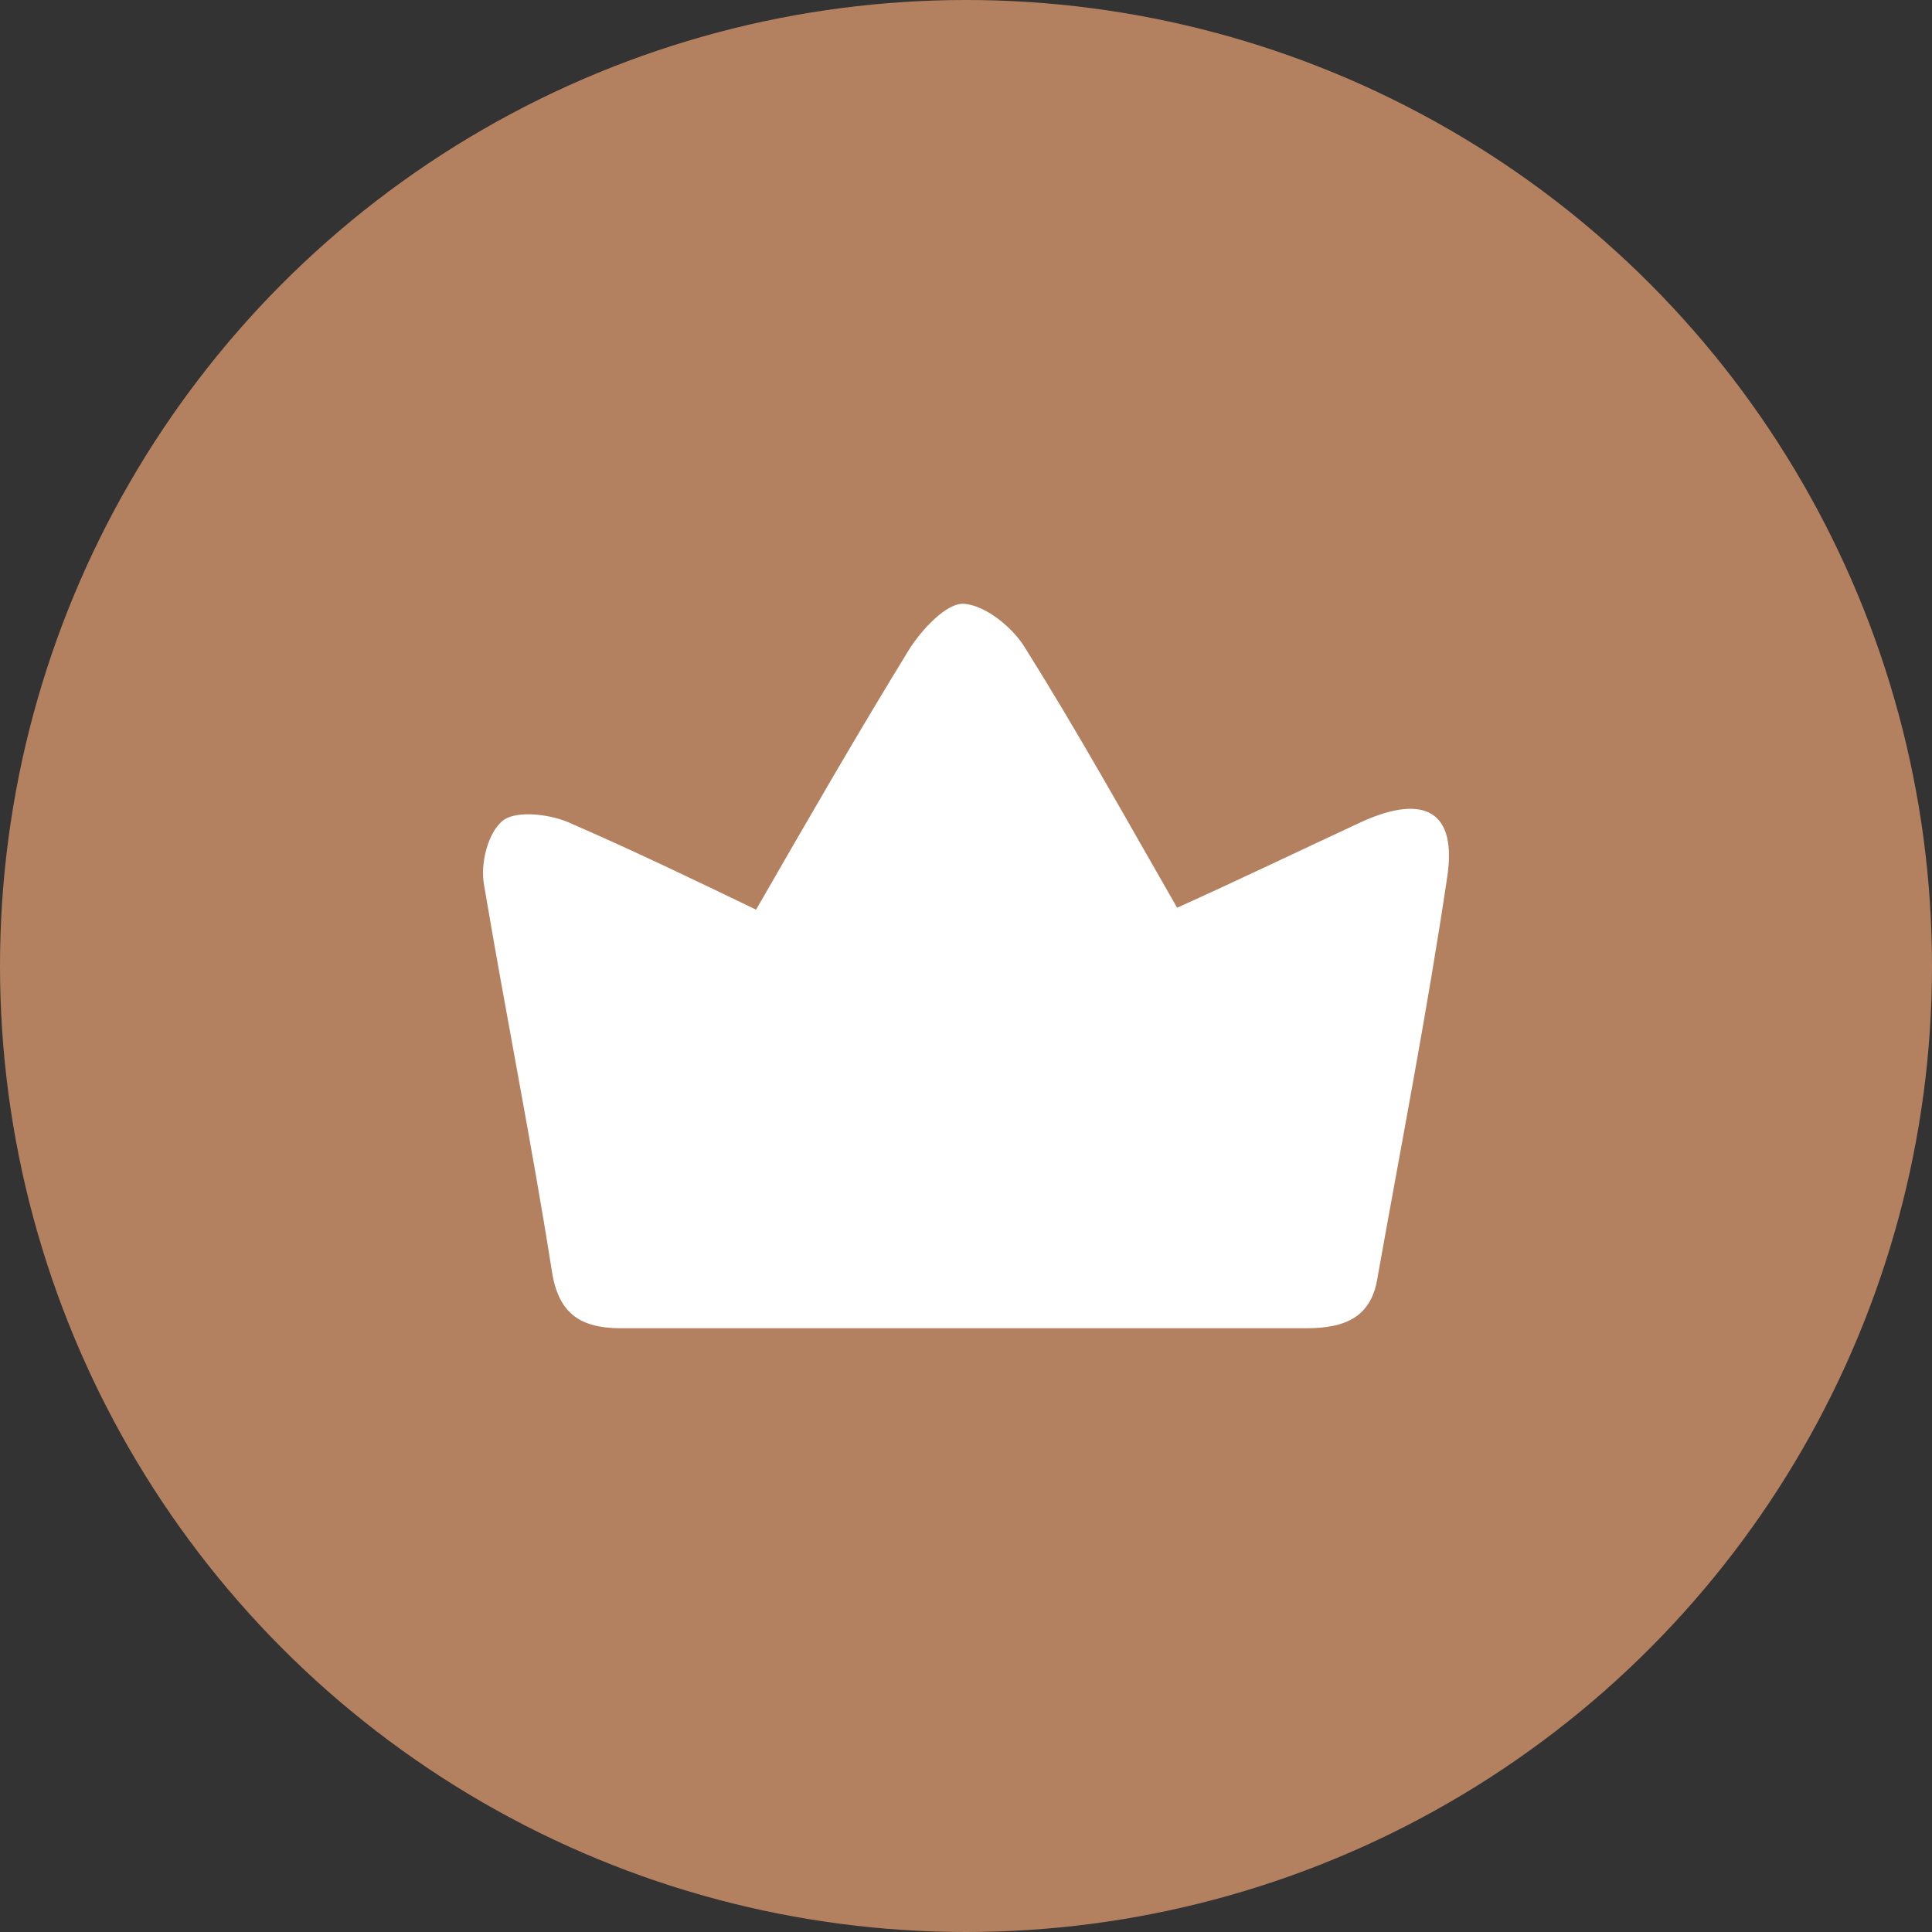
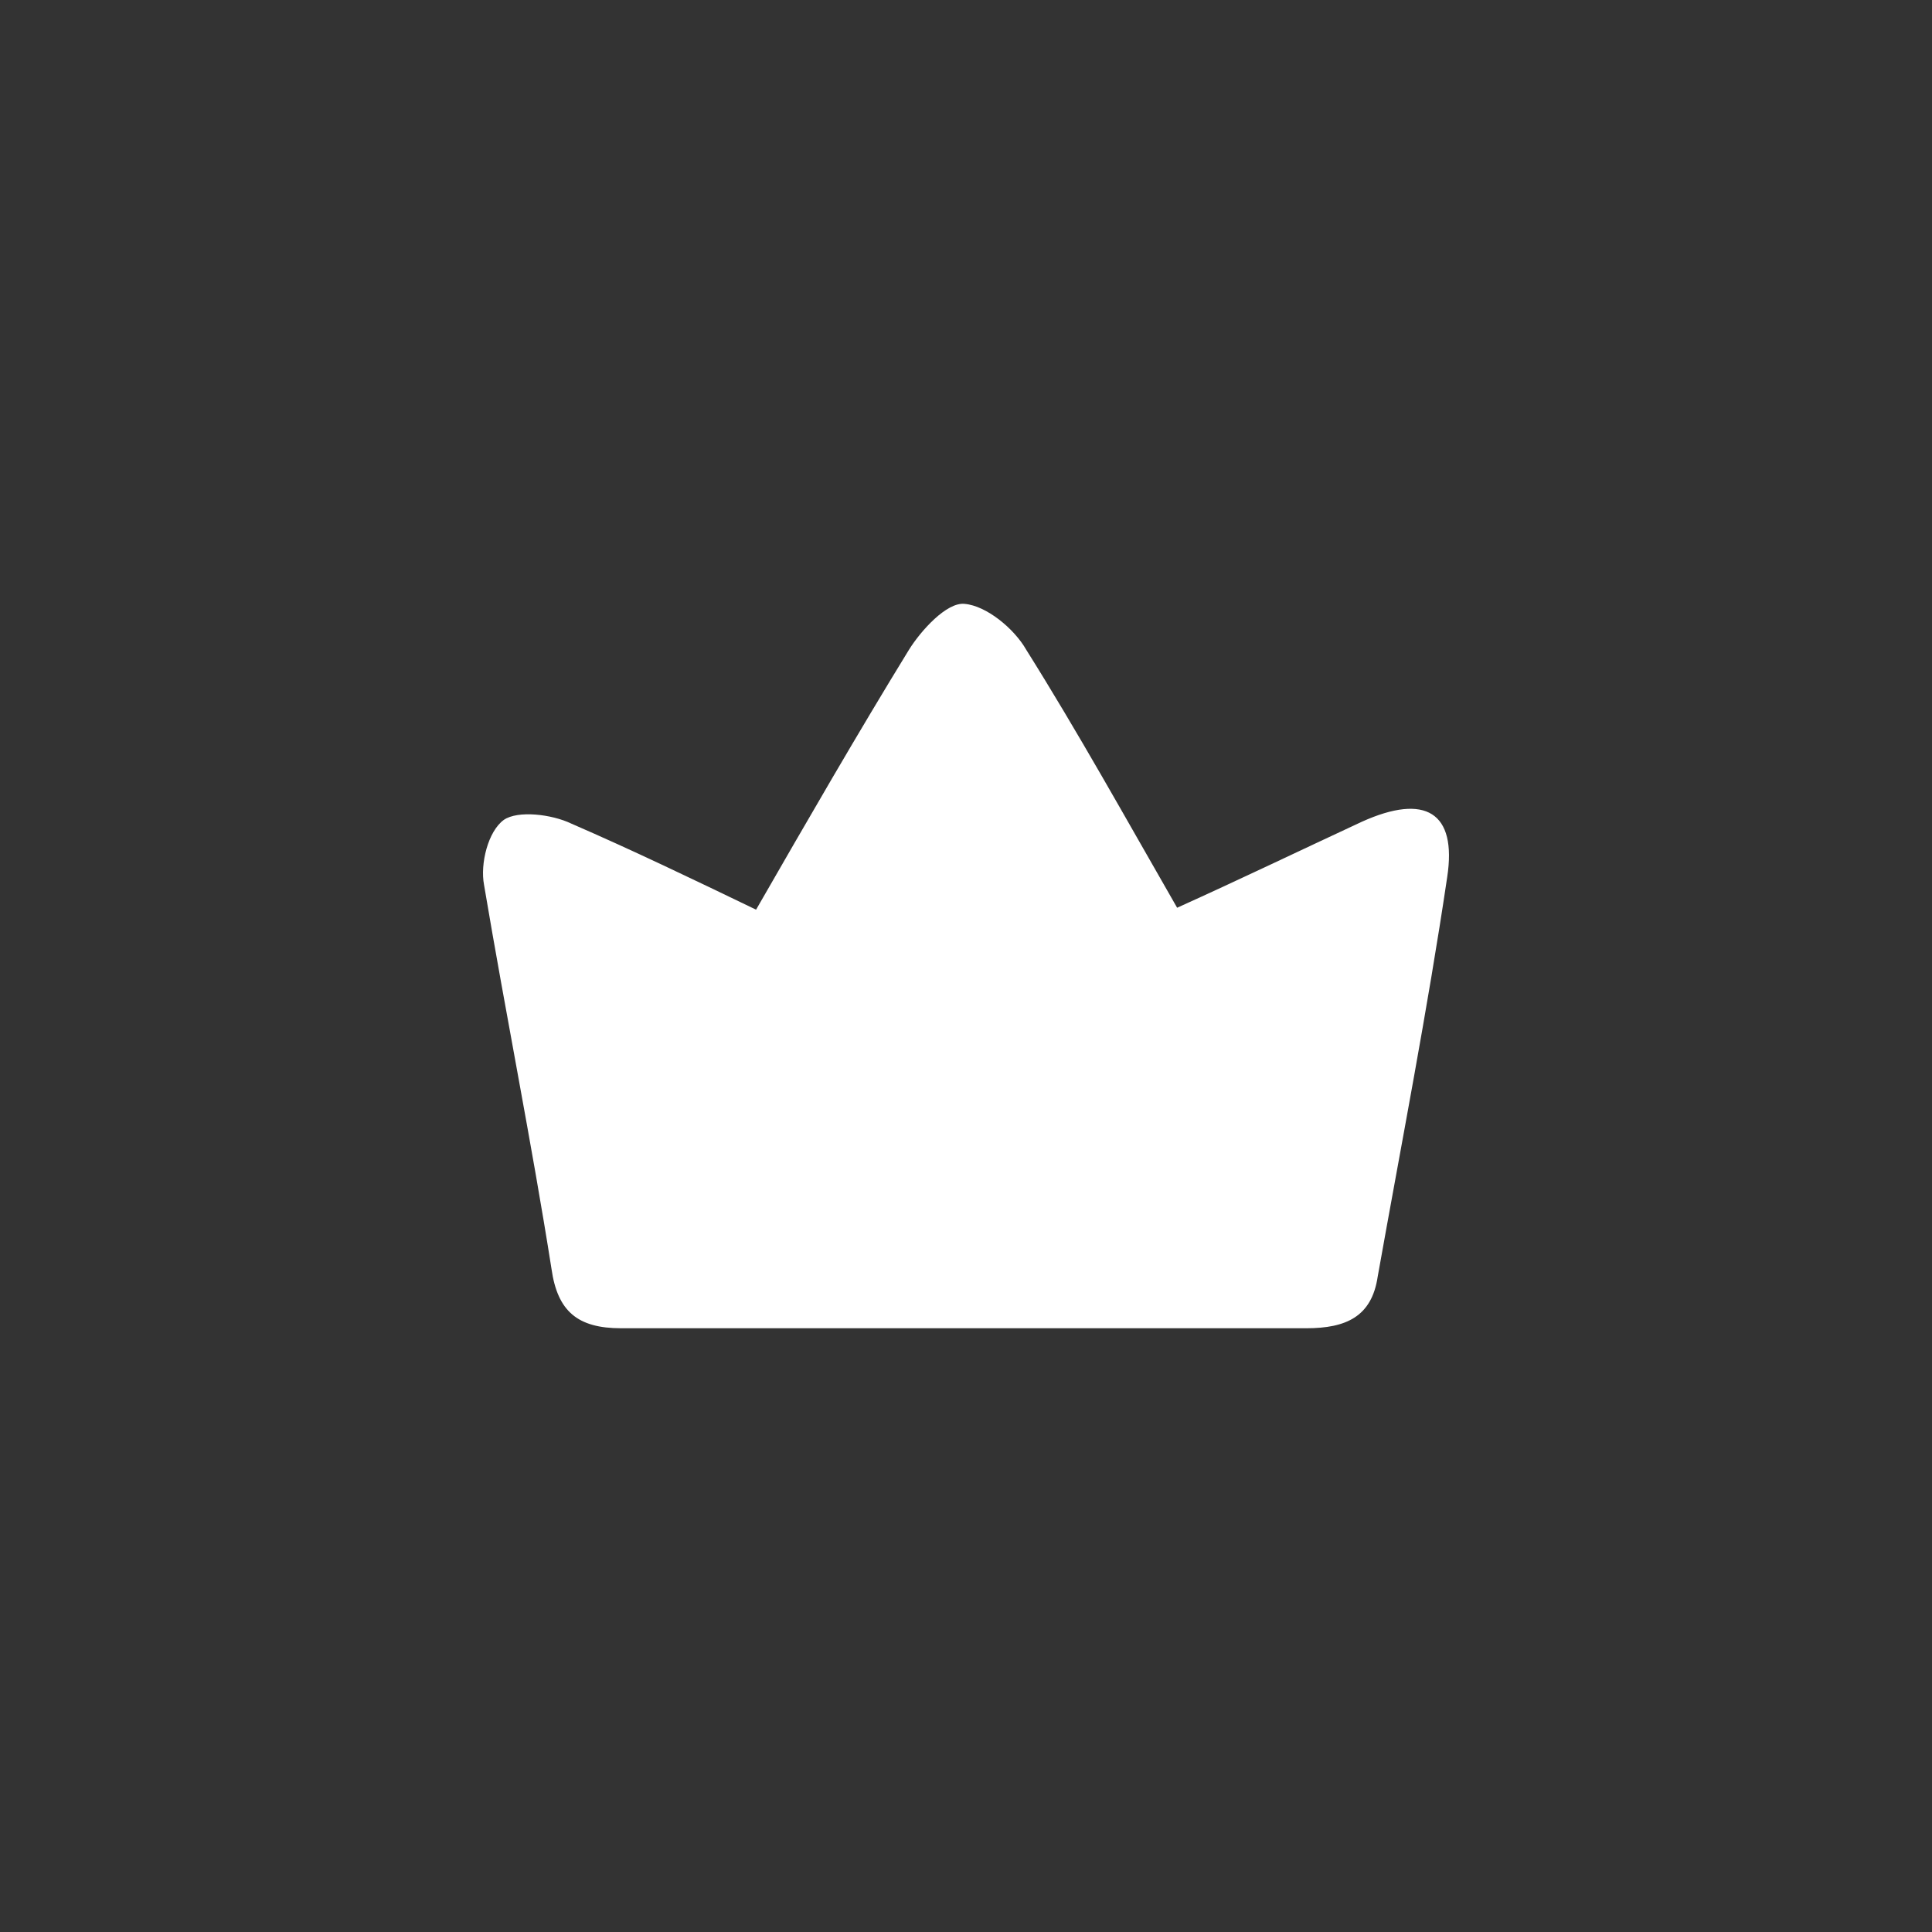
<svg xmlns="http://www.w3.org/2000/svg" width="32" height="32" viewBox="0 0 32 32" fill="none">
  <rect x="0" y="0" width="32" height="32" fill="#333333" stroke="none" />
-   <circle cx="16" cy="16" r="16" fill="#B48160" />
  <path d="M12.523 15.067C13.379 13.579 14.201 12.154 15.056 10.761C15.253 10.445 15.681 9.97 15.977 10.002C16.339 10.033 16.799 10.413 16.997 10.761C17.852 12.123 18.642 13.547 19.497 15.035C20.549 14.56 21.536 14.085 22.556 13.611C23.608 13.136 24.135 13.452 23.97 14.529C23.641 16.745 23.214 18.929 22.819 21.145C22.72 21.81 22.293 22 21.635 22C17.852 22 14.069 22 10.286 22C9.563 22 9.234 21.715 9.135 21.019C8.806 18.929 8.379 16.808 8.017 14.655C7.951 14.307 8.083 13.769 8.346 13.579C8.576 13.421 9.135 13.484 9.464 13.642C10.484 14.085 11.471 14.56 12.523 15.067Z" fill="white" />
</svg>